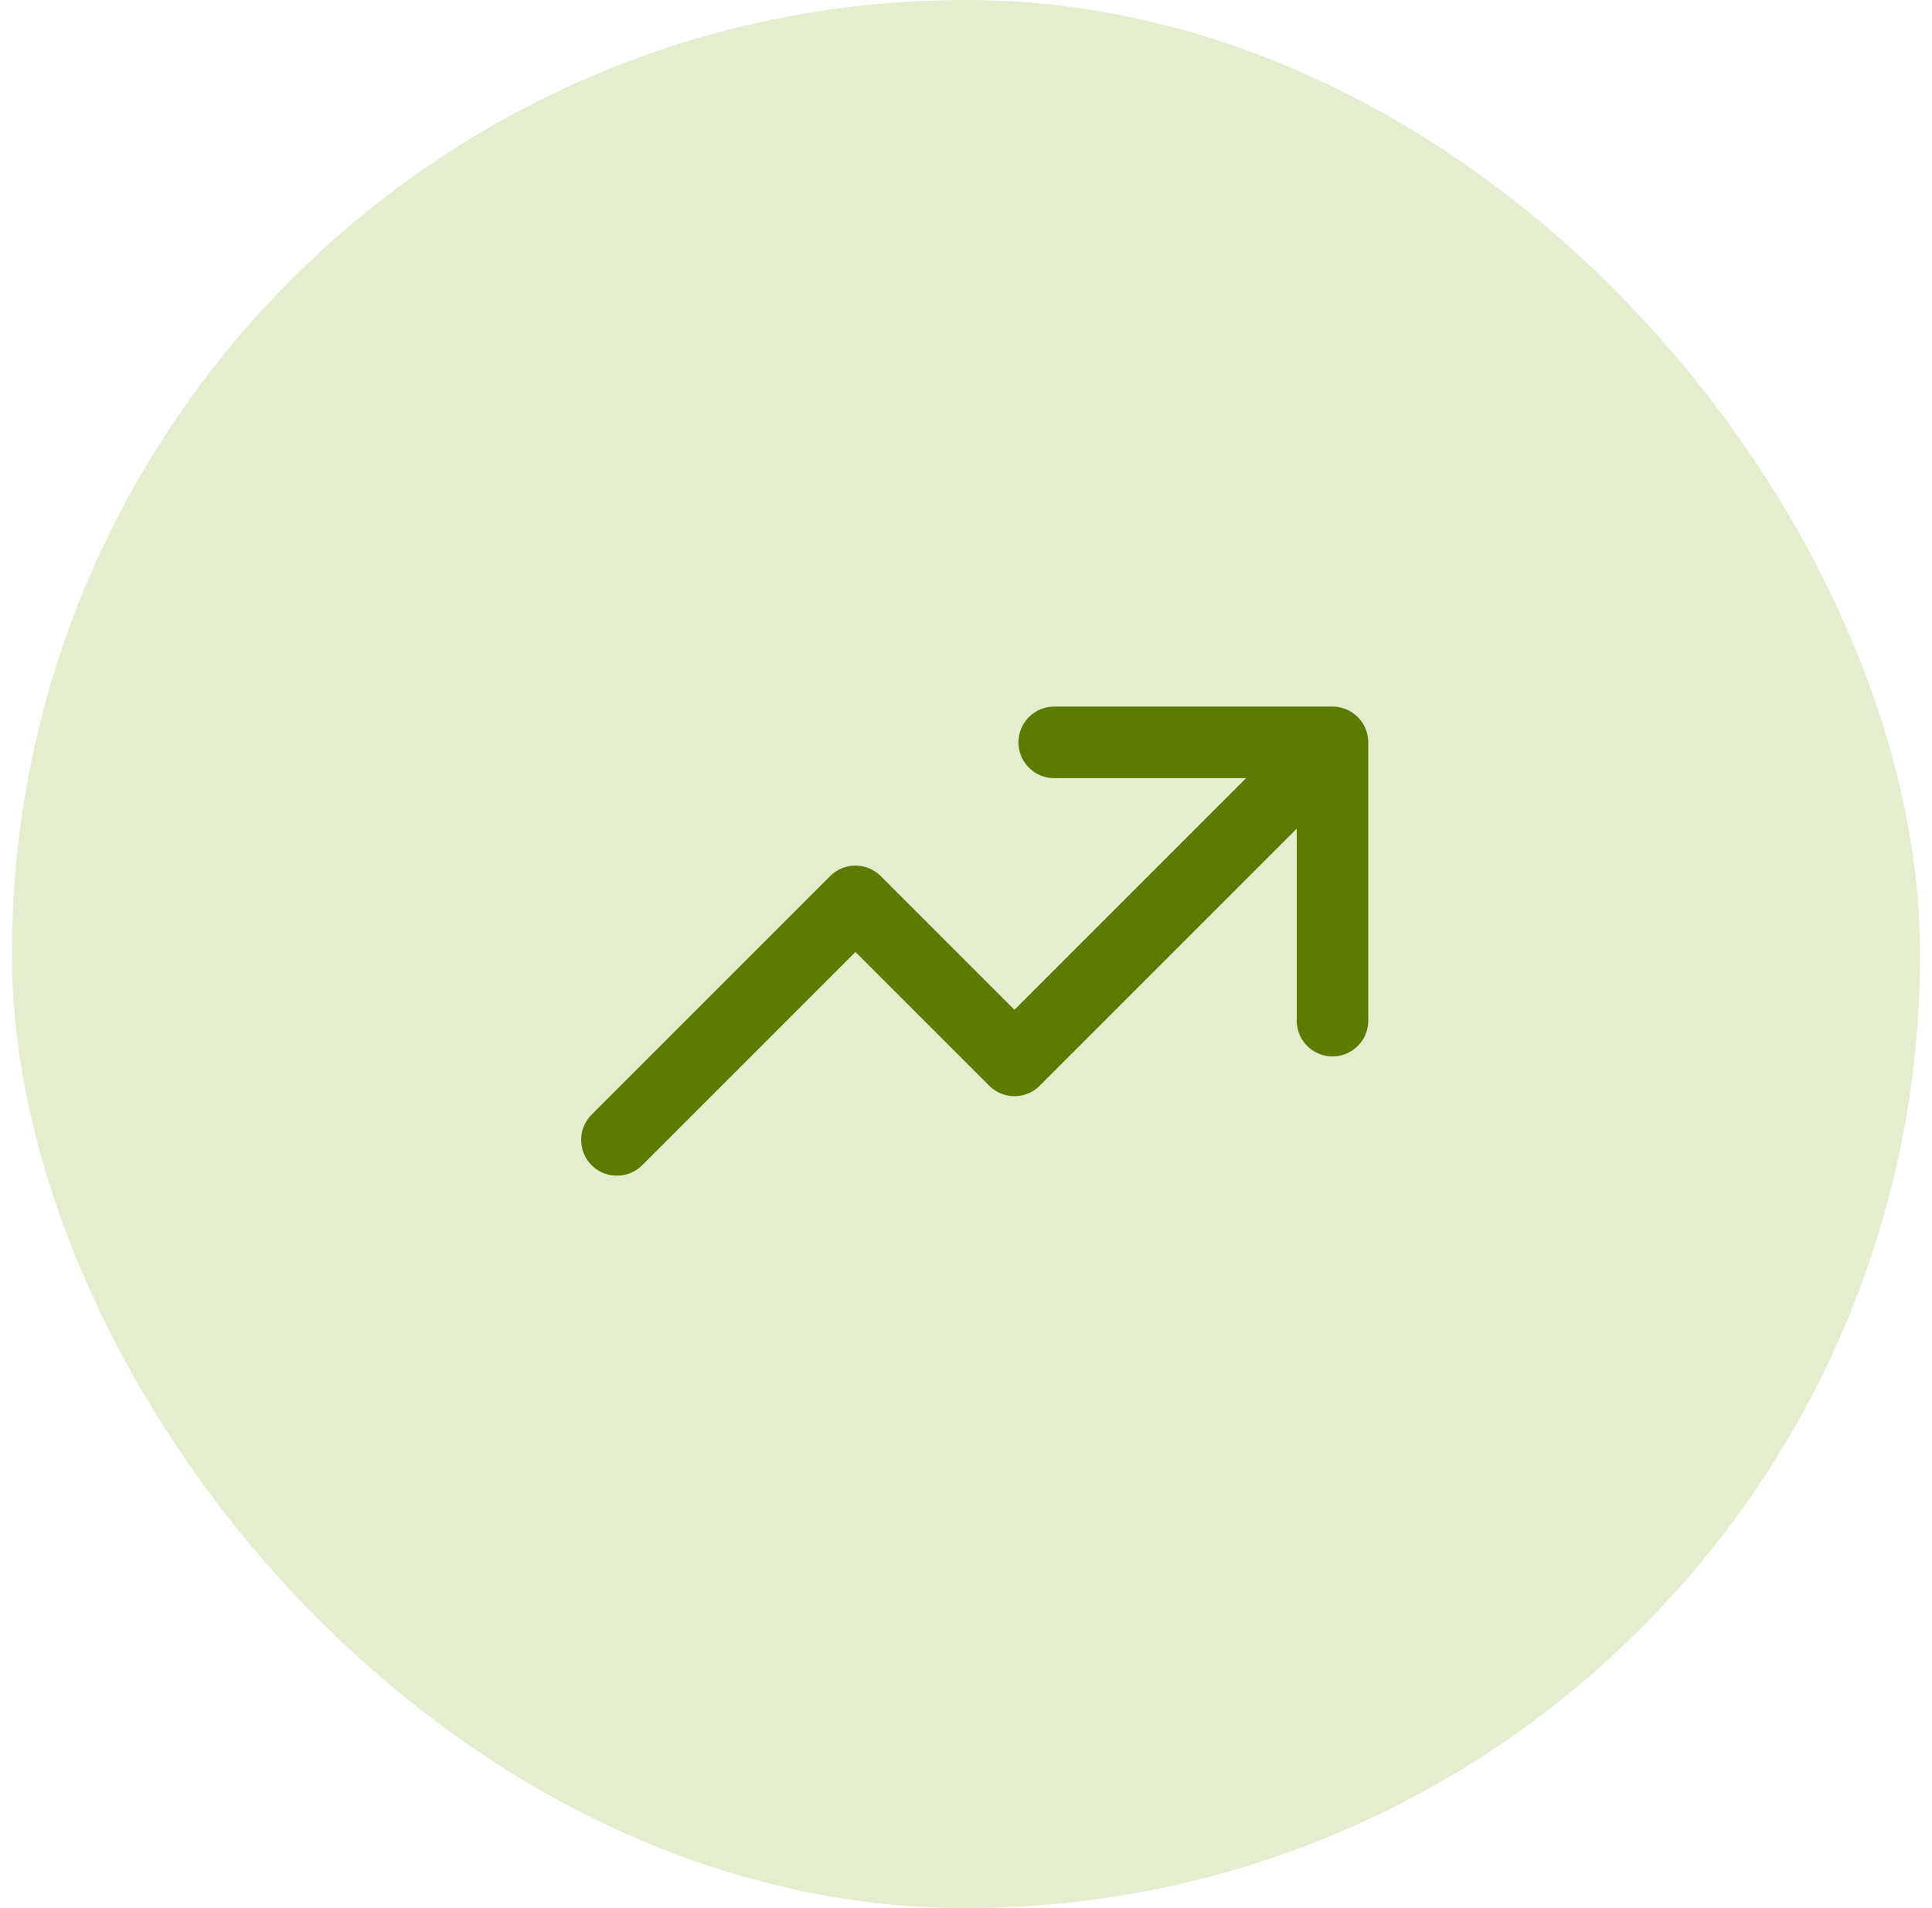
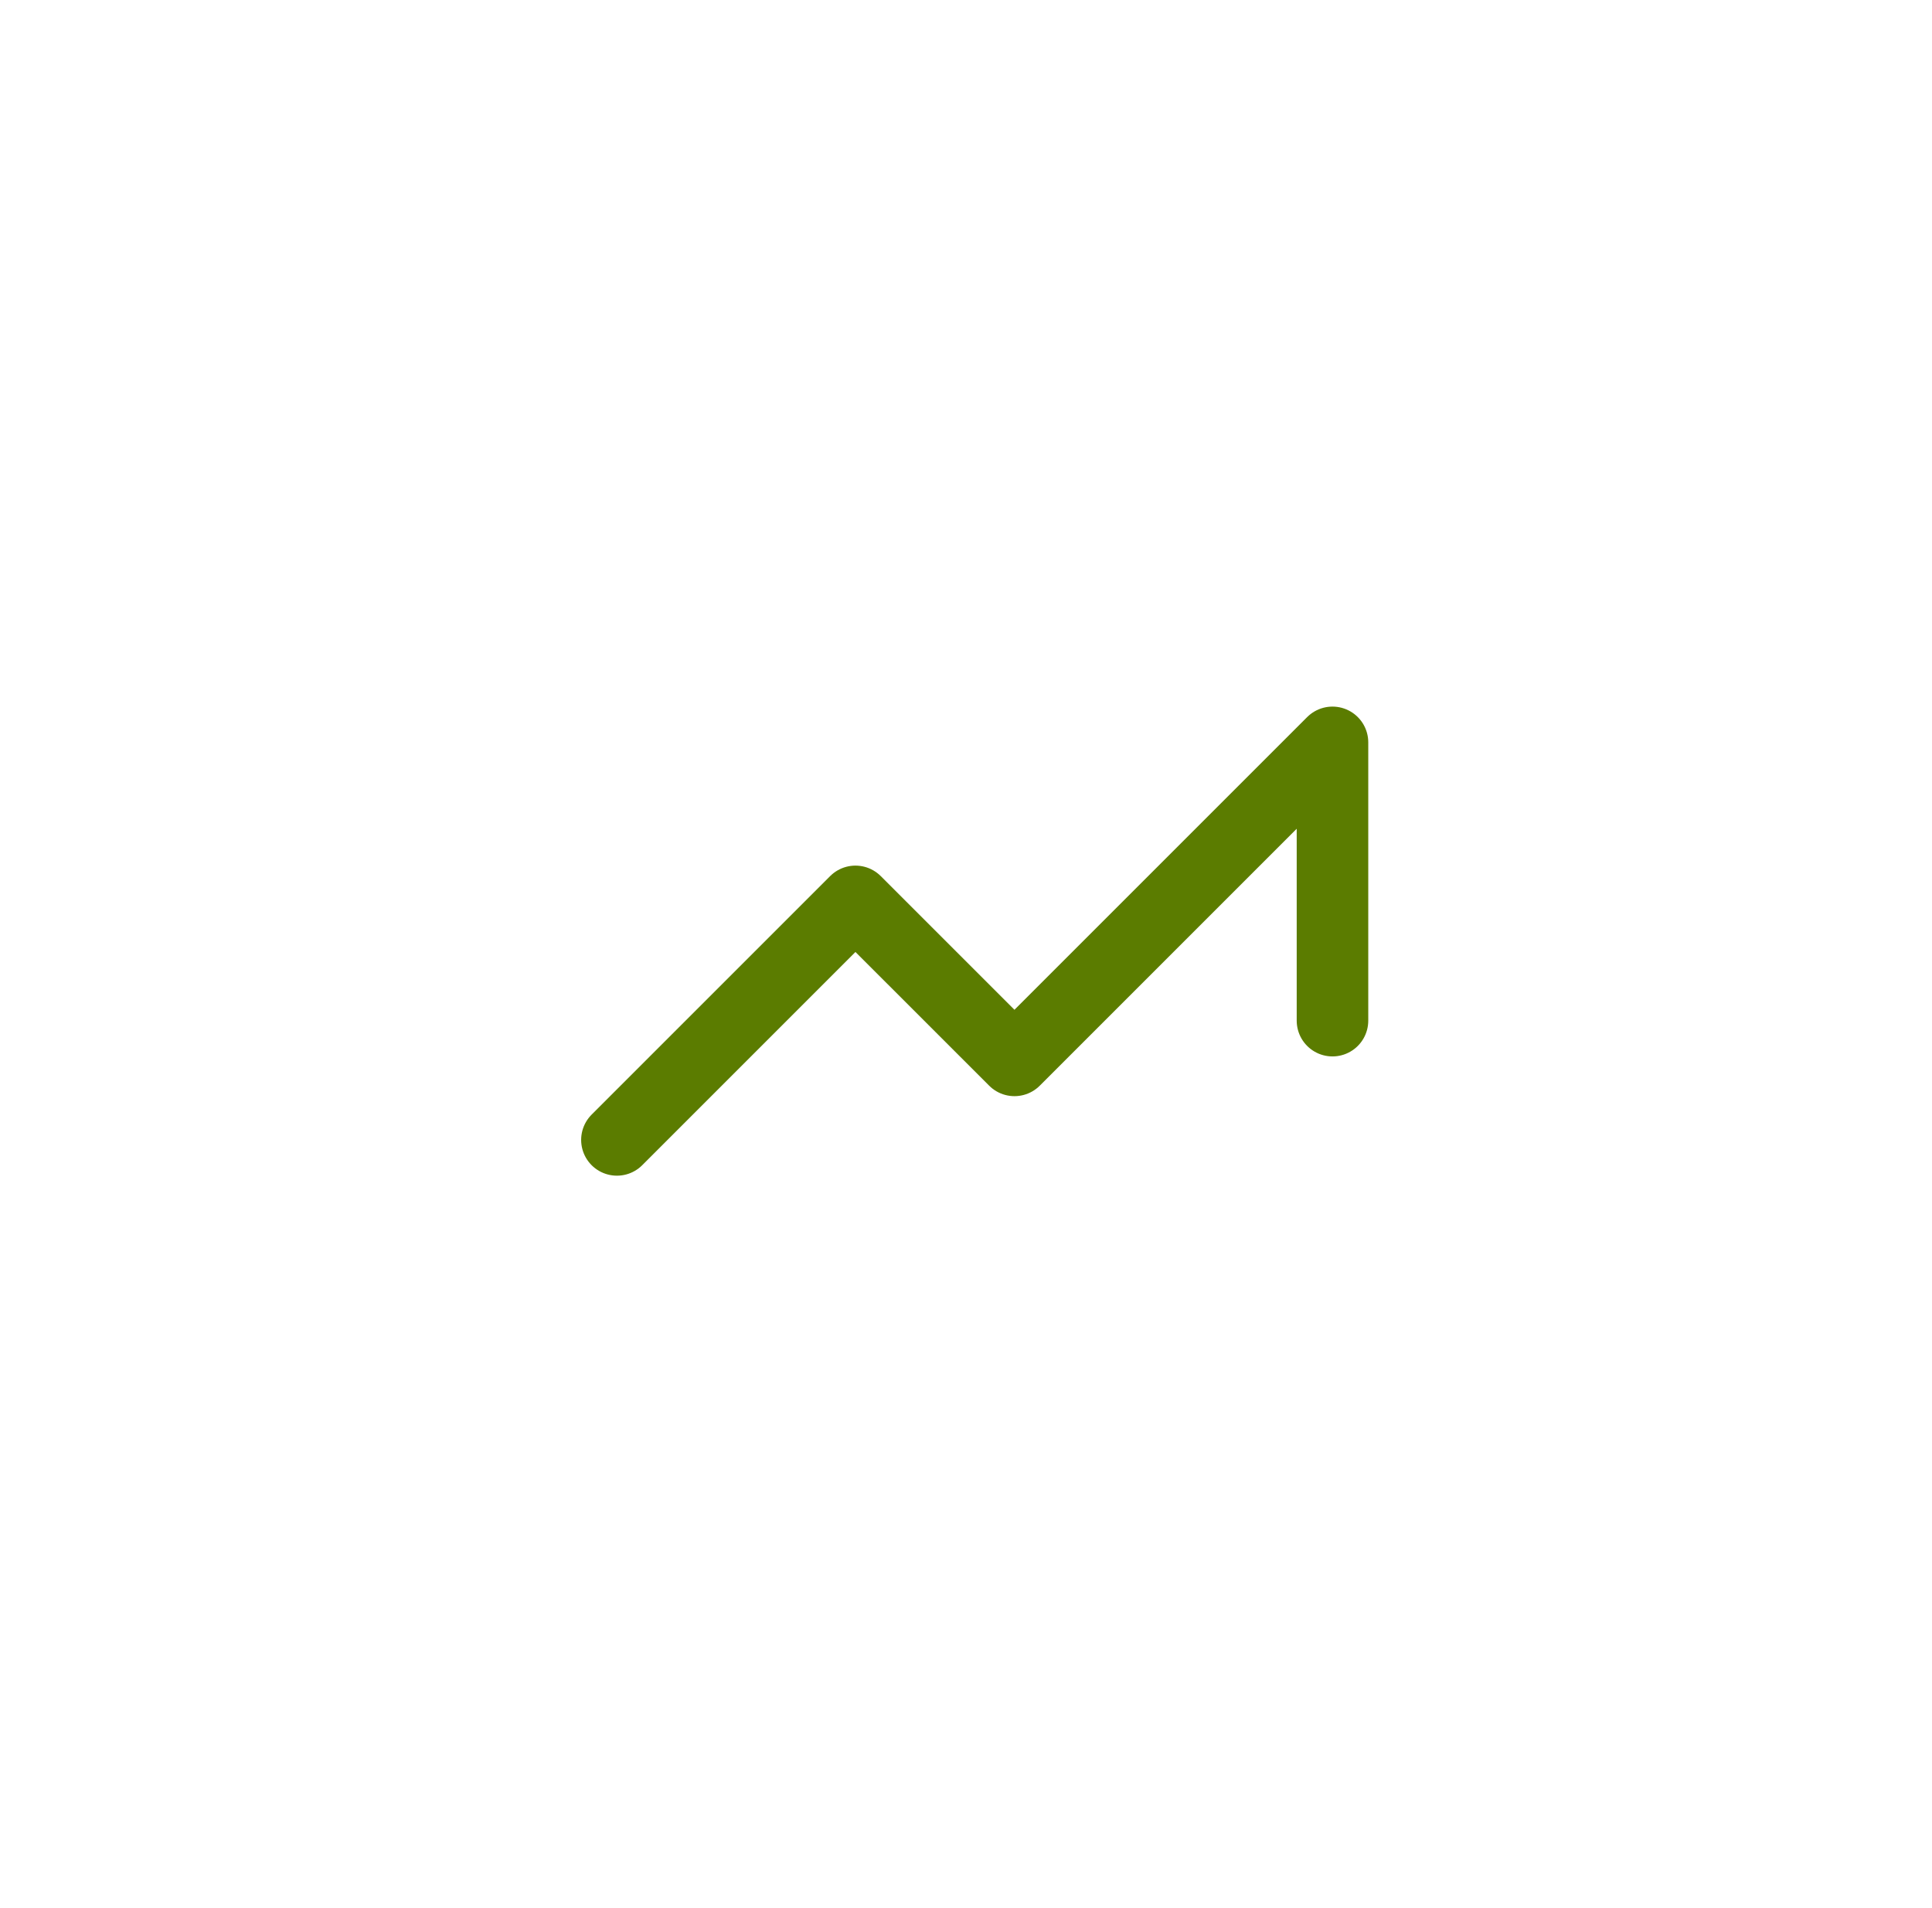
<svg xmlns="http://www.w3.org/2000/svg" width="81" height="80" viewBox="0 0 81 80" fill="none">
-   <rect x="0.5" width="80" height="80" rx="40" fill="#E5EDCF" />
-   <path d="M25.865 47.792L35.865 37.792L42.532 44.458L55.865 31.125M55.865 31.125H44.199M55.865 31.125V42.792" stroke="#5B7C00" stroke-width="3" stroke-linecap="round" stroke-linejoin="round" />
+   <path d="M25.865 47.792L35.865 37.792L42.532 44.458L55.865 31.125M55.865 31.125M55.865 31.125V42.792" stroke="#5B7C00" stroke-width="3" stroke-linecap="round" stroke-linejoin="round" />
</svg>